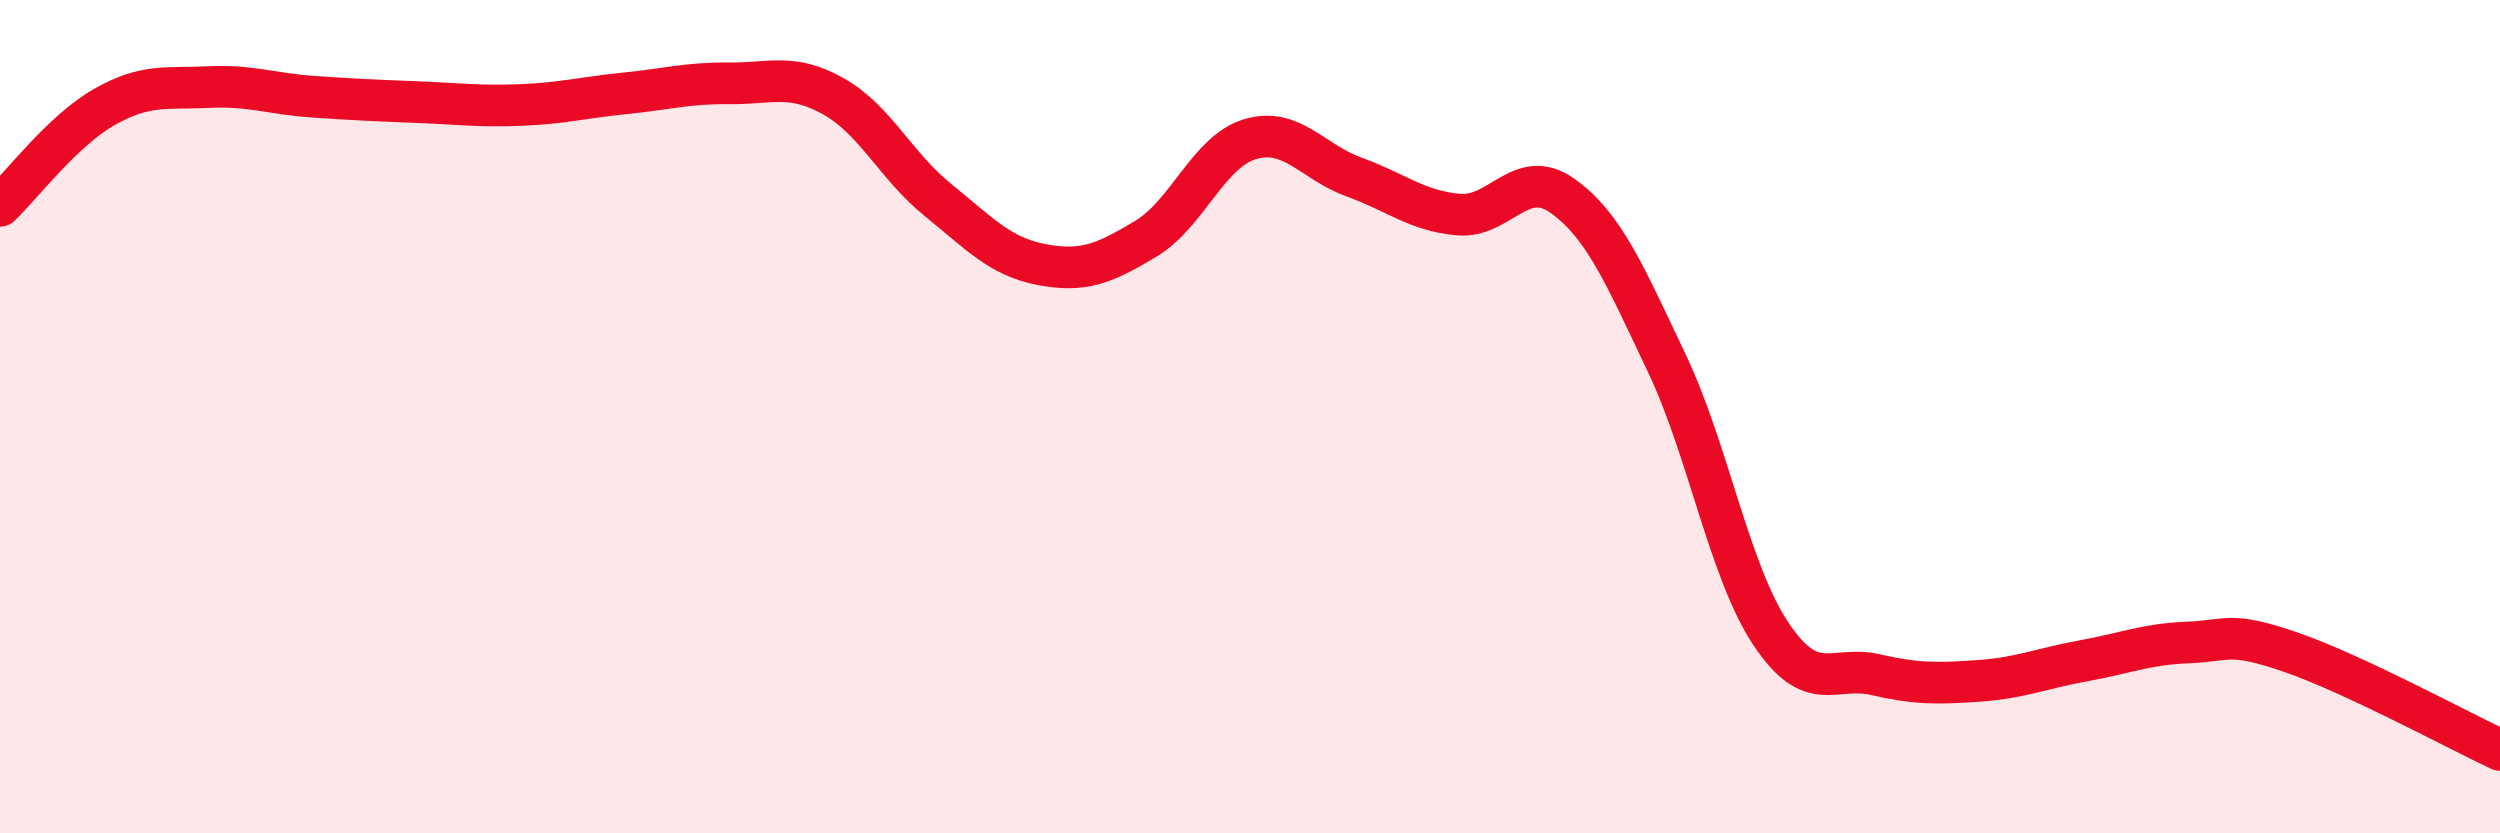
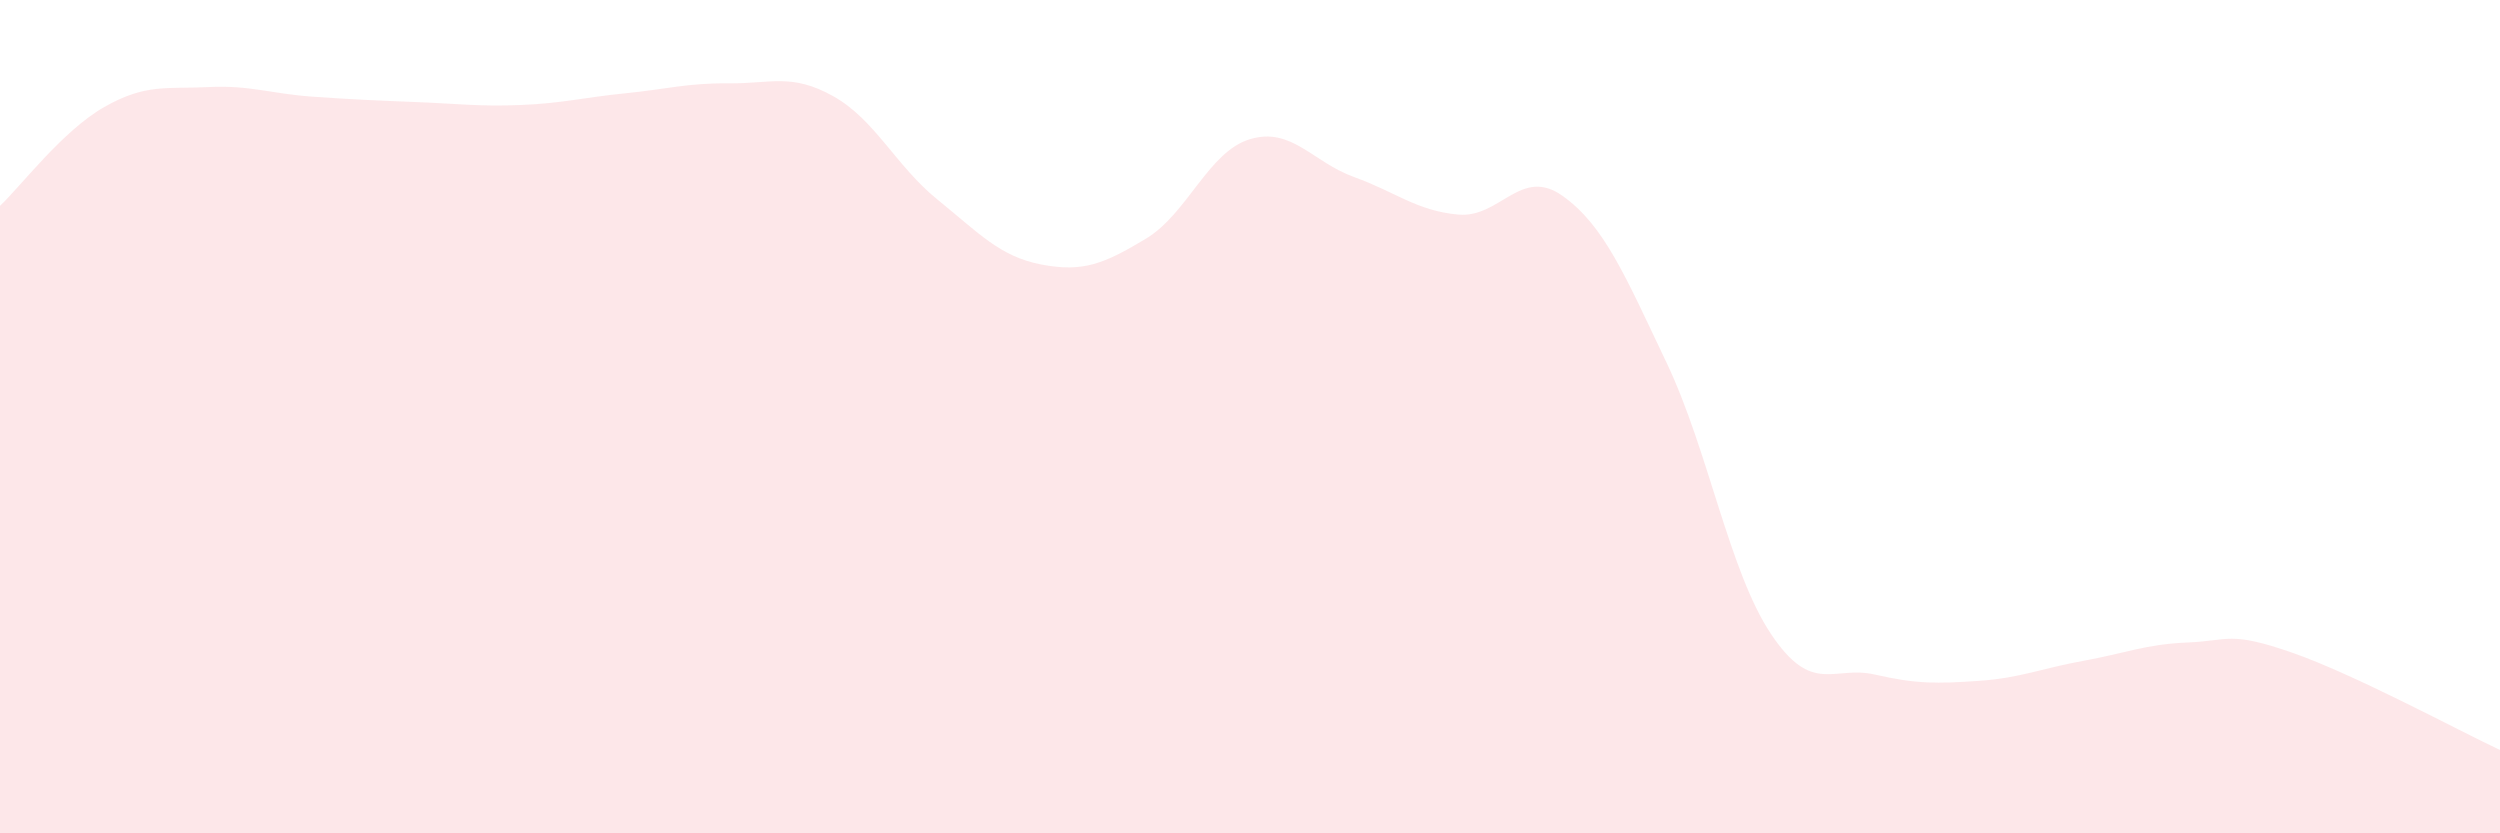
<svg xmlns="http://www.w3.org/2000/svg" width="60" height="20" viewBox="0 0 60 20">
  <path d="M 0,4.94 C 0.5,4.47 1.5,3.14 2.5,2.57 C 3.5,2 4,2.14 5,2.09 C 6,2.04 6.5,2.25 7.5,2.32 C 8.5,2.39 9,2.41 10,2.45 C 11,2.49 11.5,2.56 12.5,2.52 C 13.5,2.48 14,2.34 15,2.24 C 16,2.14 16.5,1.99 17.5,2 C 18.5,2.01 19,1.75 20,2.31 C 21,2.87 21.5,3.98 22.5,4.79 C 23.5,5.6 24,6.16 25,6.35 C 26,6.54 26.5,6.33 27.5,5.73 C 28.5,5.13 29,3.64 30,3.34 C 31,3.04 31.5,3.89 32.5,4.25 C 33.5,4.61 34,5.06 35,5.15 C 36,5.24 36.5,3.99 37.5,4.7 C 38.5,5.41 39,6.61 40,8.71 C 41,10.81 41.5,13.71 42.5,15.21 C 43.5,16.71 44,15.96 45,16.19 C 46,16.42 46.5,16.41 47.5,16.34 C 48.5,16.27 49,16.04 50,15.86 C 51,15.68 51.5,15.46 52.5,15.42 C 53.5,15.38 53.5,15.14 55,15.66 C 56.5,16.18 59,17.53 60,18L60 20L0 20Z" fill="#EB0A25" opacity="0.1" stroke-linecap="round" stroke-linejoin="round" />
-   <path d="M 0,4.94 C 0.5,4.47 1.5,3.14 2.5,2.57 C 3.5,2 4,2.14 5,2.09 C 6,2.04 6.5,2.25 7.5,2.32 C 8.5,2.39 9,2.41 10,2.45 C 11,2.49 11.5,2.56 12.5,2.52 C 13.5,2.48 14,2.34 15,2.24 C 16,2.14 16.5,1.99 17.5,2 C 18.5,2.01 19,1.75 20,2.31 C 21,2.87 21.5,3.98 22.5,4.79 C 23.5,5.6 24,6.16 25,6.35 C 26,6.54 26.5,6.33 27.5,5.73 C 28.5,5.13 29,3.64 30,3.34 C 31,3.04 31.5,3.89 32.5,4.25 C 33.5,4.61 34,5.06 35,5.15 C 36,5.24 36.5,3.99 37.5,4.7 C 38.5,5.41 39,6.61 40,8.71 C 41,10.81 41.5,13.71 42.5,15.21 C 43.5,16.71 44,15.96 45,16.19 C 46,16.42 46.5,16.41 47.5,16.34 C 48.5,16.27 49,16.04 50,15.86 C 51,15.68 51.5,15.46 52.5,15.42 C 53.5,15.38 53.5,15.14 55,15.66 C 56.5,16.18 59,17.53 60,18" stroke="#EB0A25" stroke-width="1" fill="none" stroke-linecap="round" stroke-linejoin="round" />
</svg>